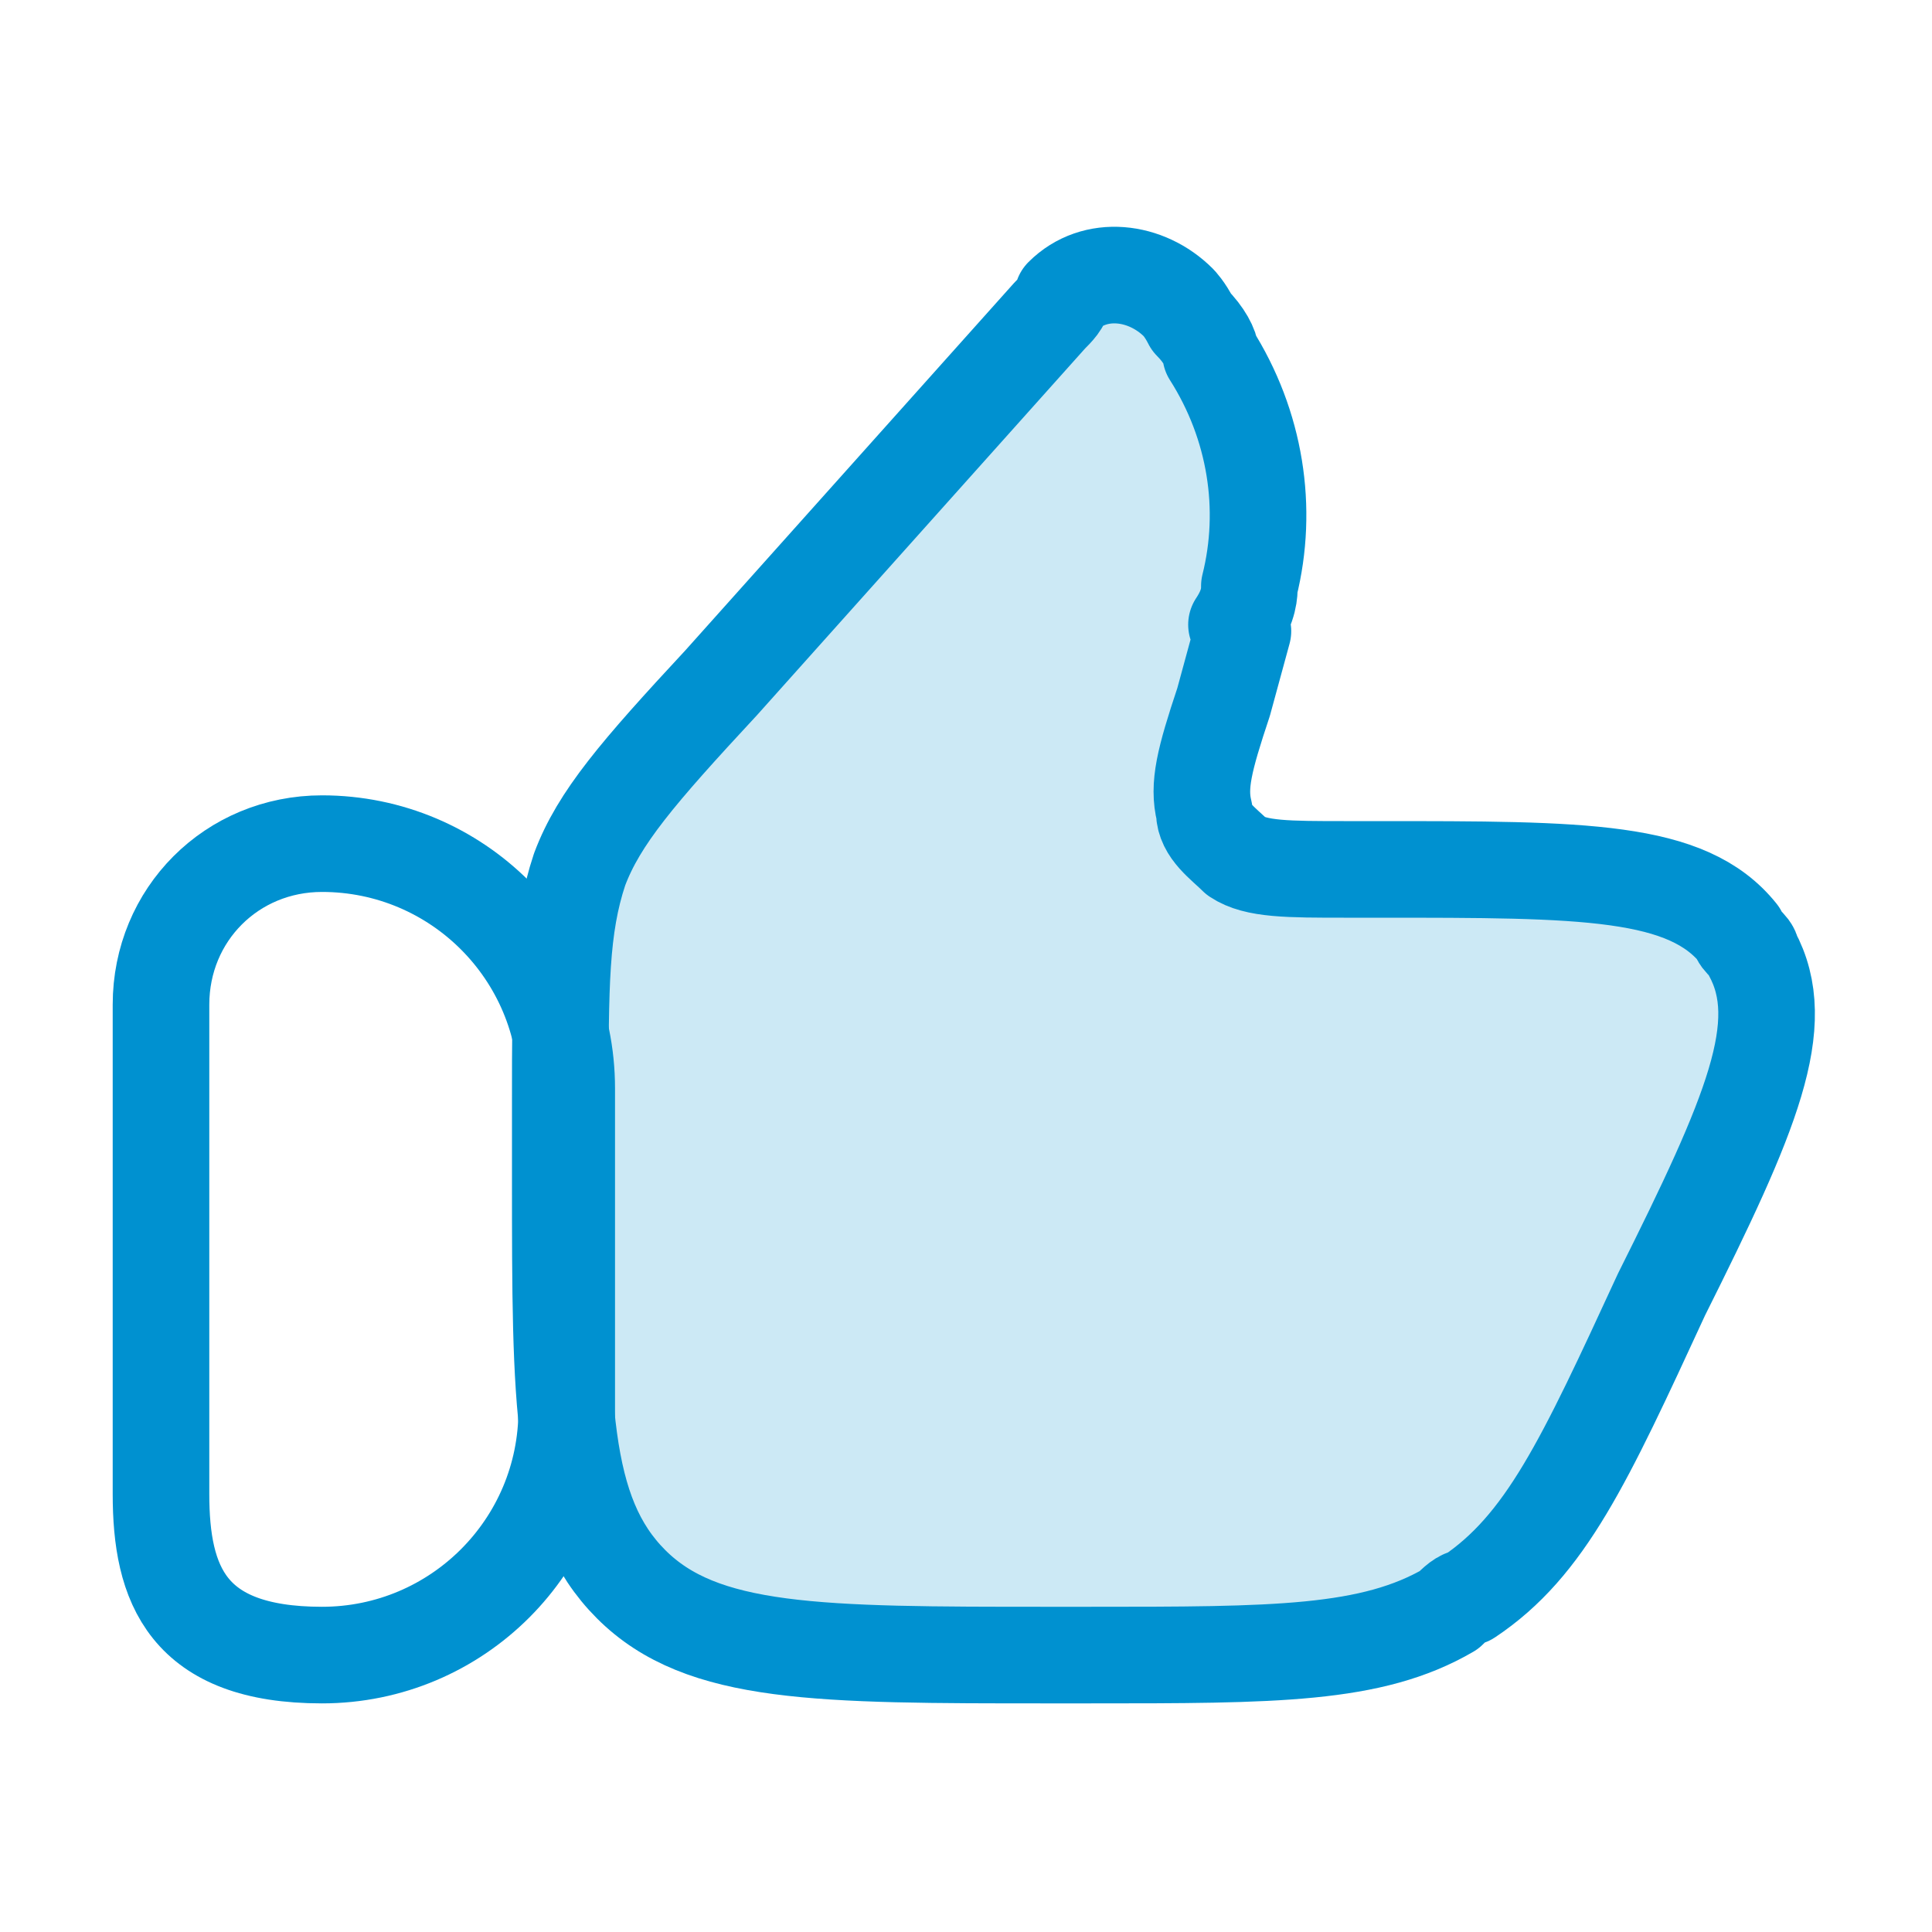
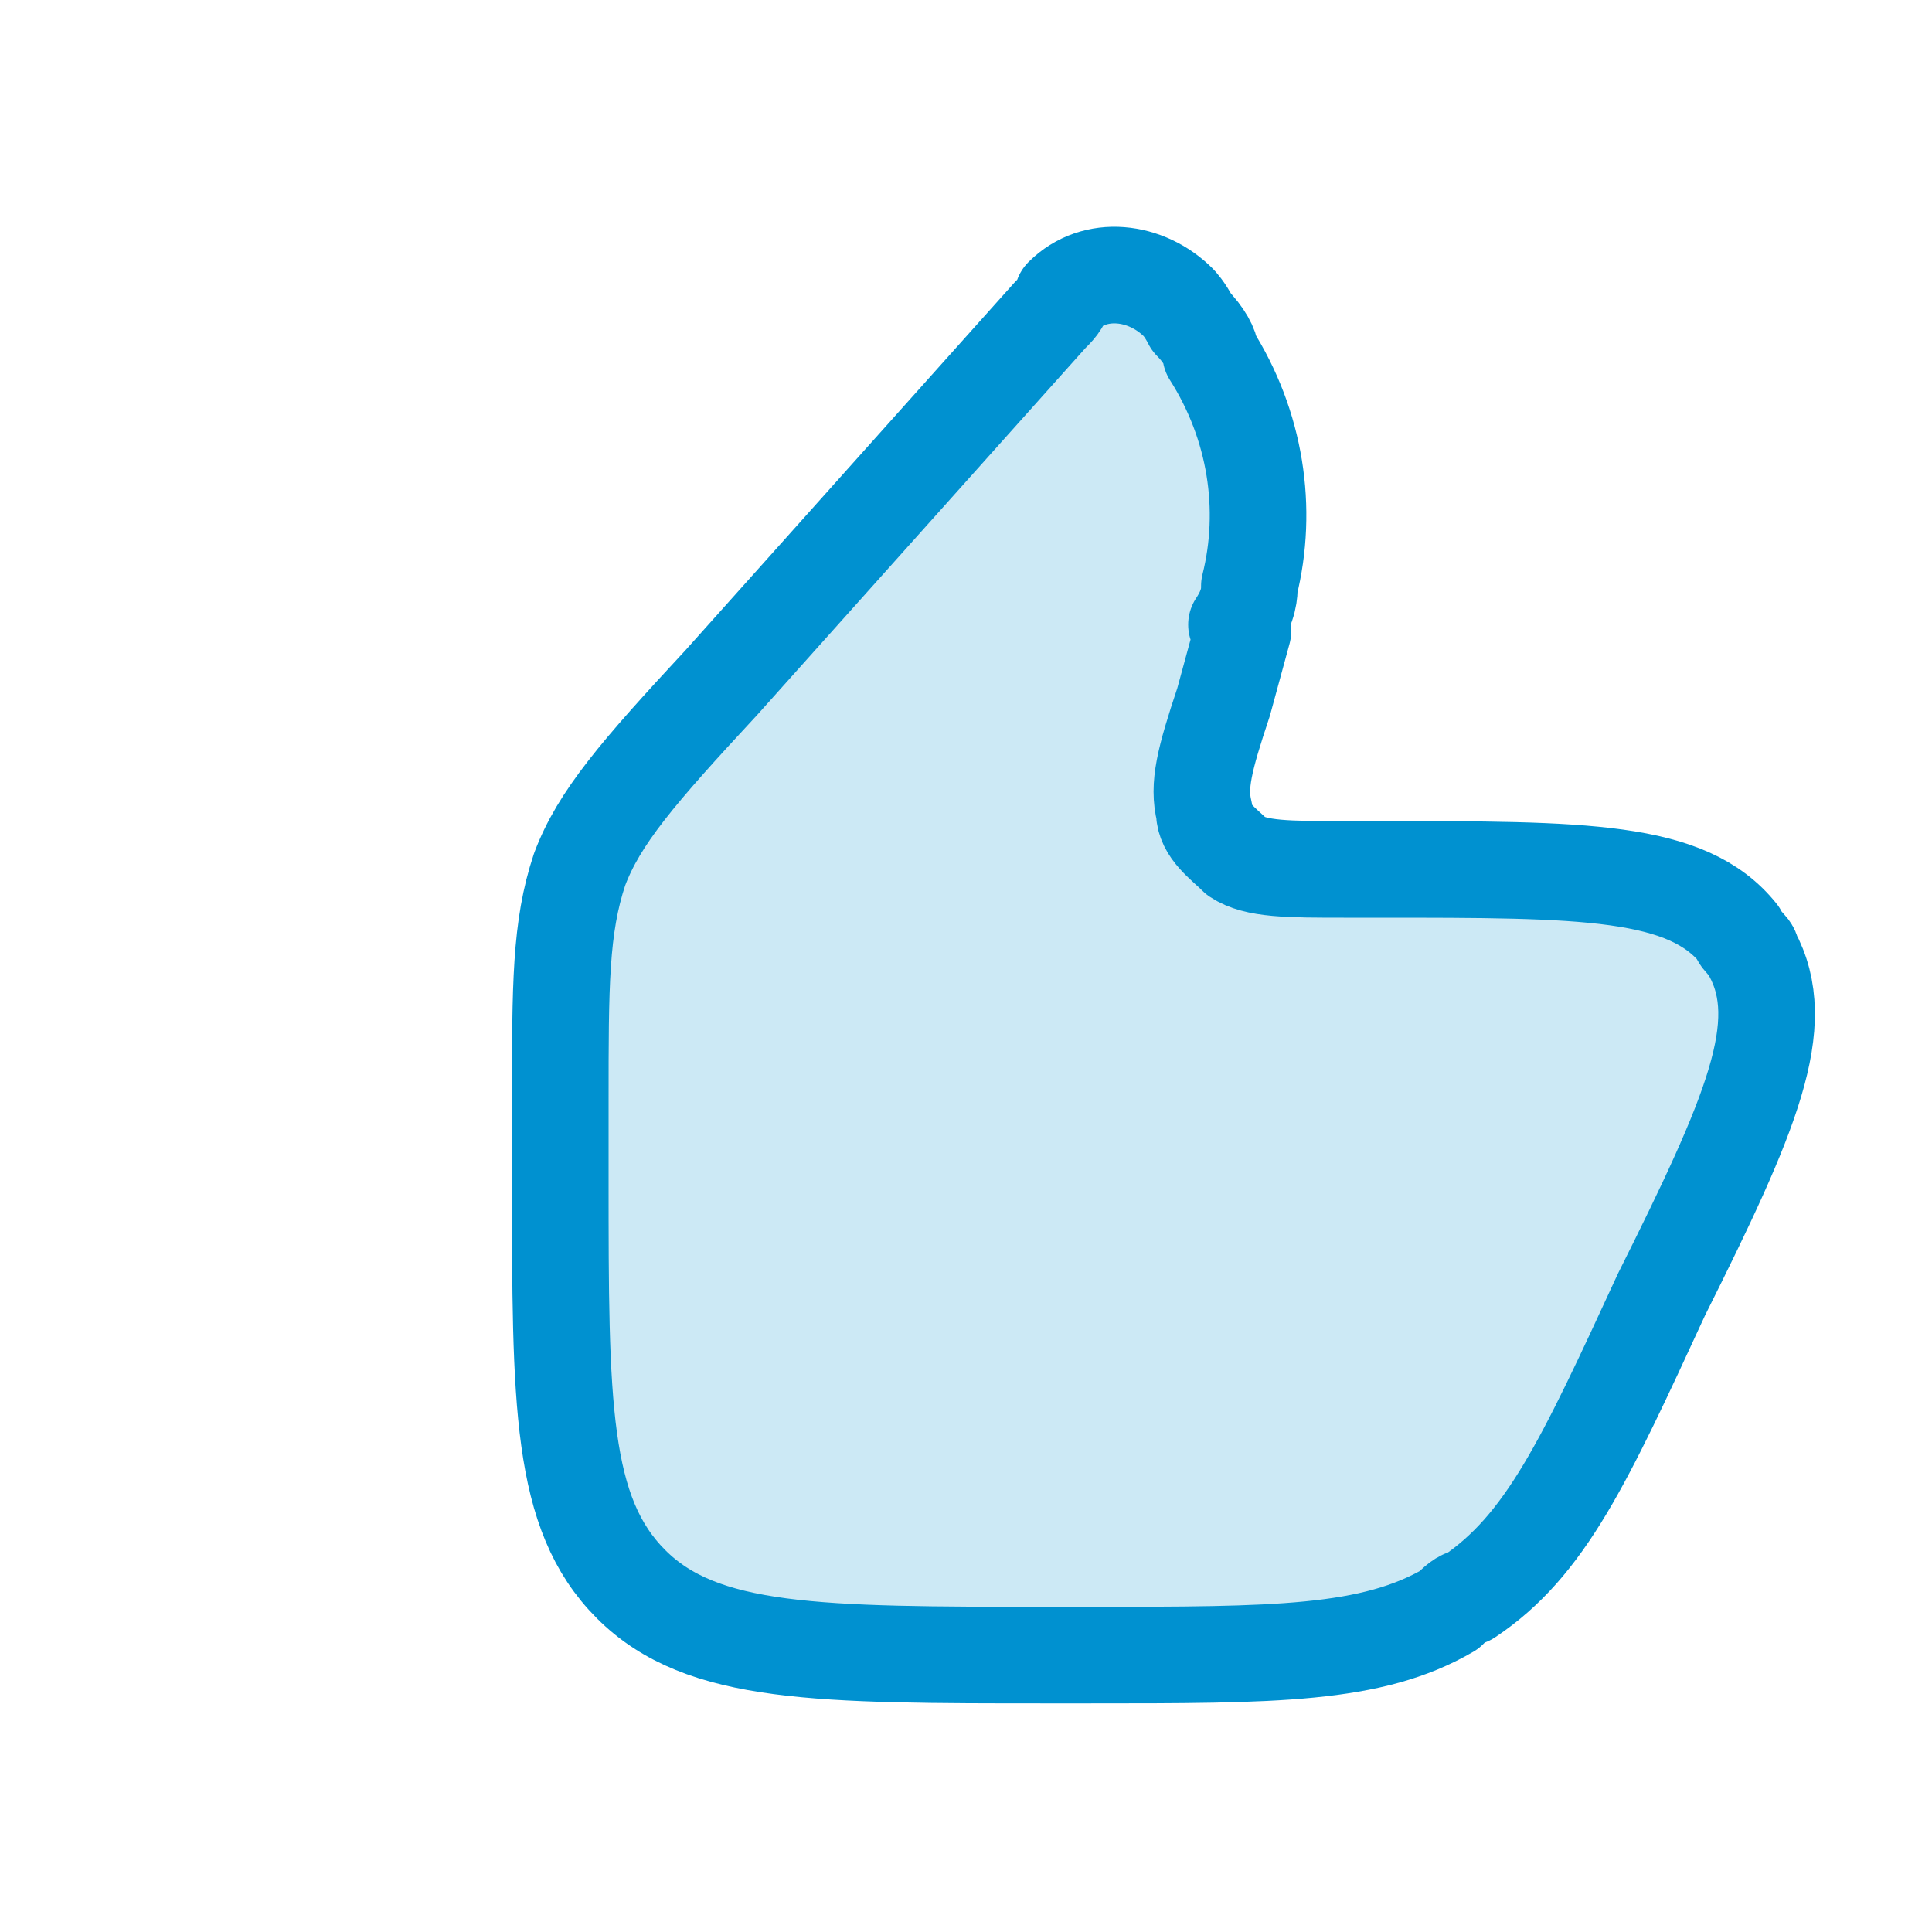
<svg xmlns="http://www.w3.org/2000/svg" id="Layer_1" version="1.1" viewBox="0 0 30 30">
  <defs>
    <style>
      .st0 {
        fill: none;
        stroke: #0091d0;
        stroke-linecap: round;
        stroke-linejoin: round;
        stroke-width: 1.5px;
      }

      .st1 {
        fill: #0091d0;
        isolation: isolate;
        opacity: .2;
      }
    </style>
  </defs>
  <path class="st1" d="M19.3,9.8l-.3,1.1c-.3.9-.4,1.3-.3,1.7,0,.3.3.5.5.7.3.2.8.2,1.7.2h.5c3.2,0,4.8,0,5.6,1,0,.1.2.2.2.3.6,1.1,0,2.5-1.4,5.3-1.2,2.6-1.8,3.9-3,4.7-.1,0-.2.1-.3.2-1.2.7-2.7.7-5.6.7h-.6c-3.6,0-5.4,0-6.5-1.1-1.1-1.1-1.1-2.8-1.1-6.3v-1.2c0-1.8,0-2.7.3-3.6.3-.8.9-1.5,2.2-2.9l5.1-5.7c.1-.1.2-.2.2-.3.5-.5,1.3-.4,1.8.1,0,0,.1.1.2.3.2.2.3.4.3.5.7,1.1.9,2.4.6,3.6,0,.1,0,.3-.2.6Z" />
-   <path class="st0" d="M2.5,15.6c0-1.4,1.1-2.5,2.5-2.5,2.1,0,3.8,1.7,3.8,3.8v5c0,2.1-1.7,3.8-3.8,3.8s-2.5-1.1-2.5-2.5v-7.5Z" />
  <path class="st0" d="M19.3,9.8l-.3,1.1c-.3.9-.4,1.3-.3,1.7,0,.3.3.5.5.7.3.2.8.2,1.7.2h.5c3.2,0,4.8,0,5.6,1,0,.1.2.2.2.3.6,1.1,0,2.5-1.4,5.3-1.2,2.6-1.8,3.9-3,4.7-.1,0-.2.1-.3.2-1.2.7-2.7.7-5.6.7h-.6c-3.6,0-5.4,0-6.5-1.1-1.1-1.1-1.1-2.8-1.1-6.3v-1.2c0-1.8,0-2.7.3-3.6.3-.8.9-1.5,2.2-2.9l5.1-5.7c.1-.1.2-.2.2-.3.5-.5,1.3-.4,1.8.1,0,0,.1.1.2.3.2.2.3.4.3.5.7,1.1.9,2.4.6,3.6,0,.1,0,.3-.2.6Z" />
</svg>